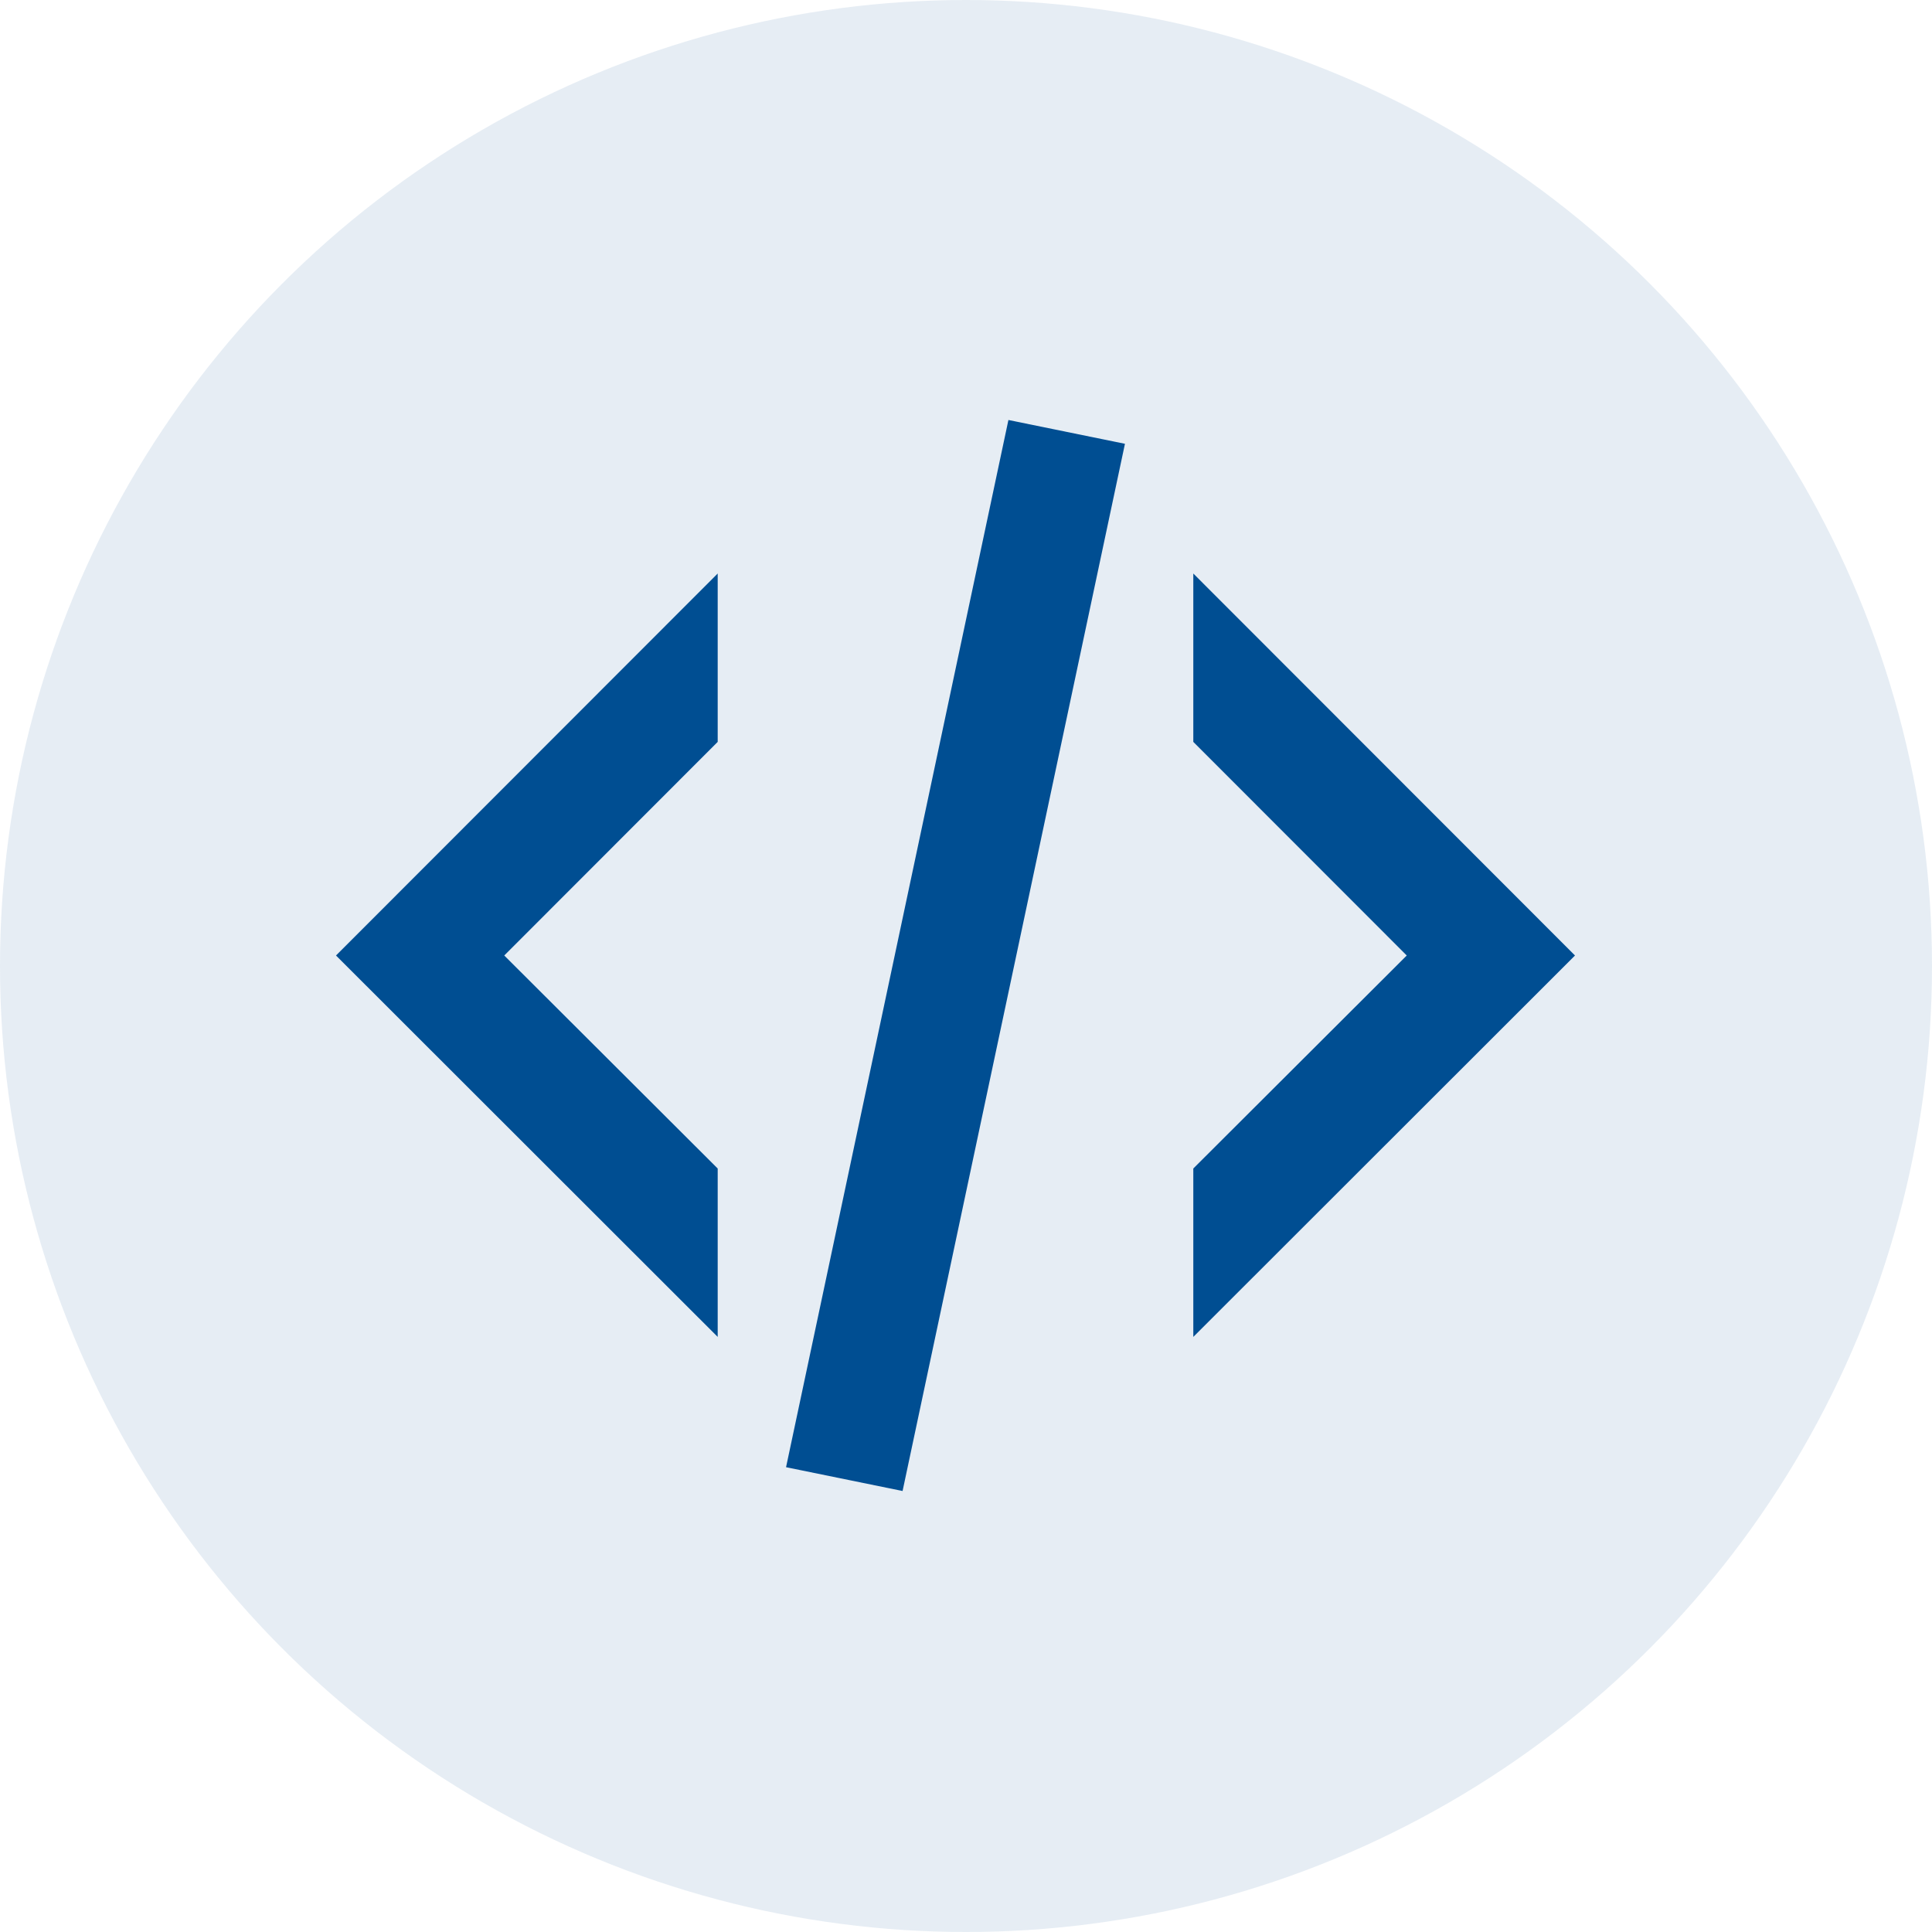
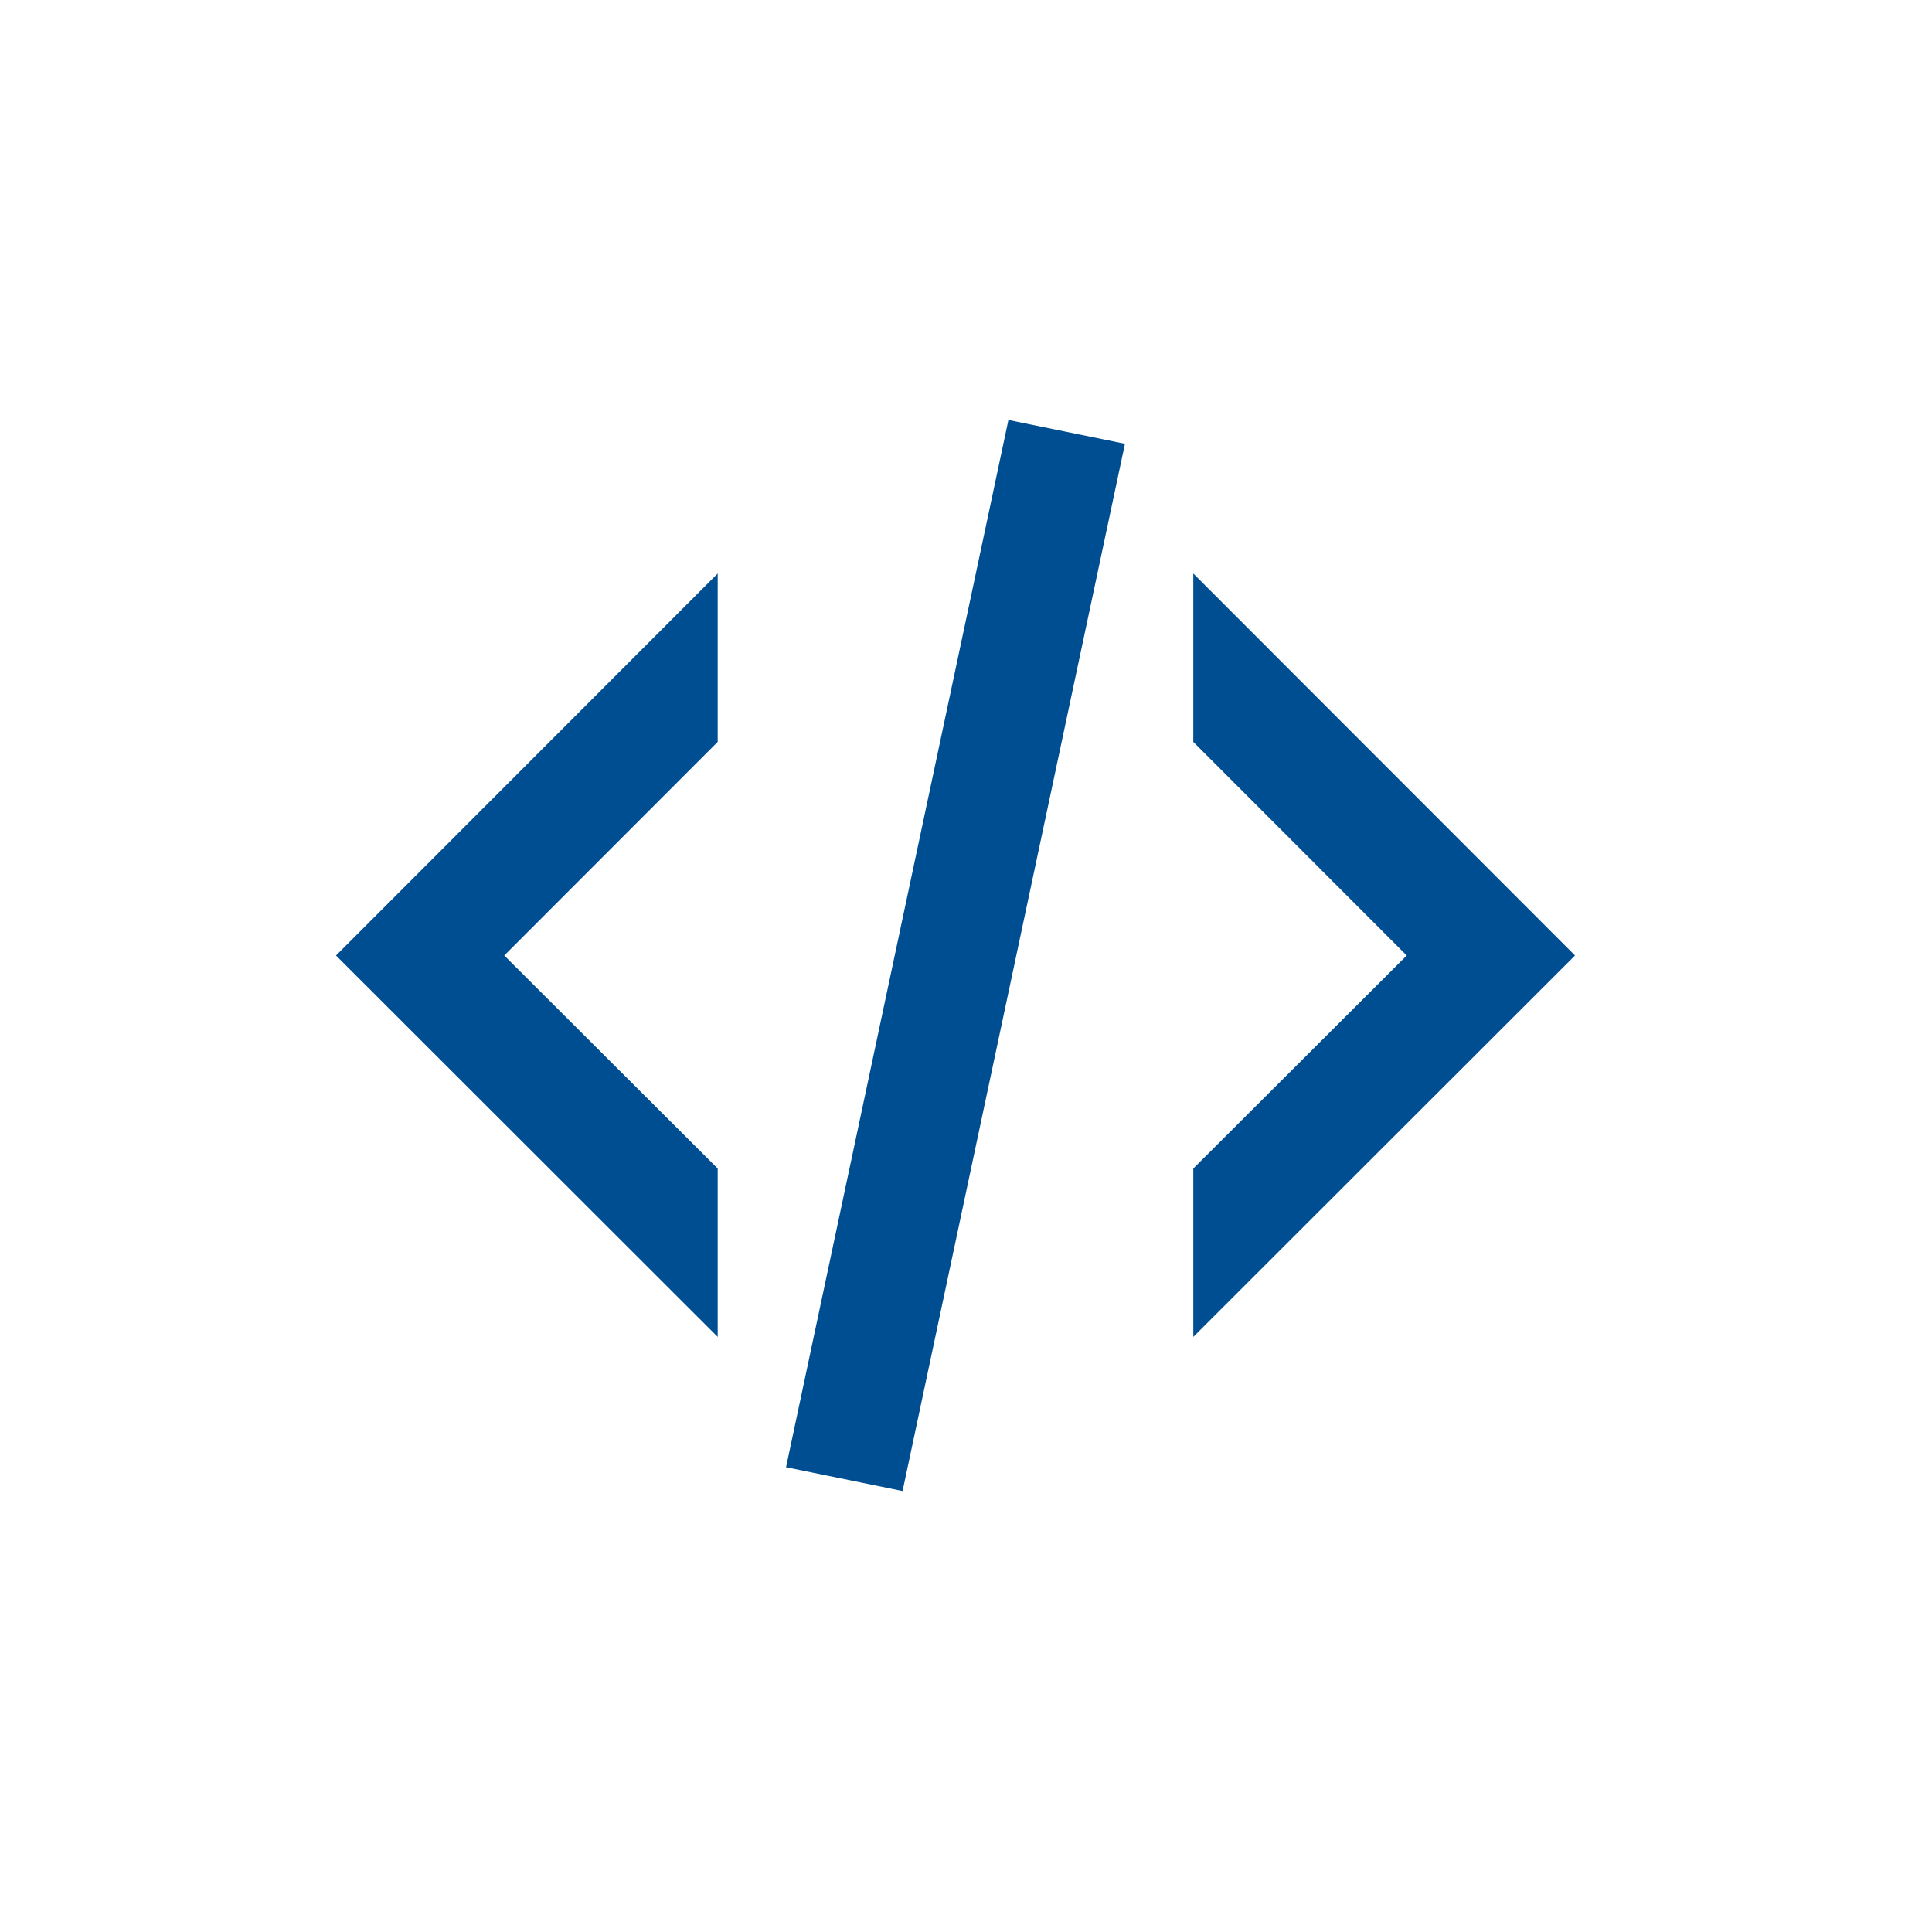
<svg xmlns="http://www.w3.org/2000/svg" width="92" height="92" viewBox="0 0 92 92" fill="none">
-   <circle cx="46" cy="46" r="46" fill="#004E92" fill-opacity="0.1" />
-   <path d="M48.02 20L53.569 21.133L42.98 71L37.431 69.867L48.02 20ZM66.988 45.5L56.824 35.328V27.31L75 45.5L56.824 63.662V55.643L66.988 45.5ZM16 45.5L34.176 27.31V35.328L24.012 45.5L34.176 55.643V63.662L16 45.5Z" fill="#004E92" />
+   <path d="M48.02 20L53.569 21.133L42.98 71L37.431 69.867L48.02 20ZM66.988 45.5L56.824 35.328V27.31L75 45.5L56.824 63.662V55.643L66.988 45.5ZM16 45.5L34.176 27.31V35.328L24.012 45.5L34.176 55.643V63.662Z" fill="#004E92" />
</svg>